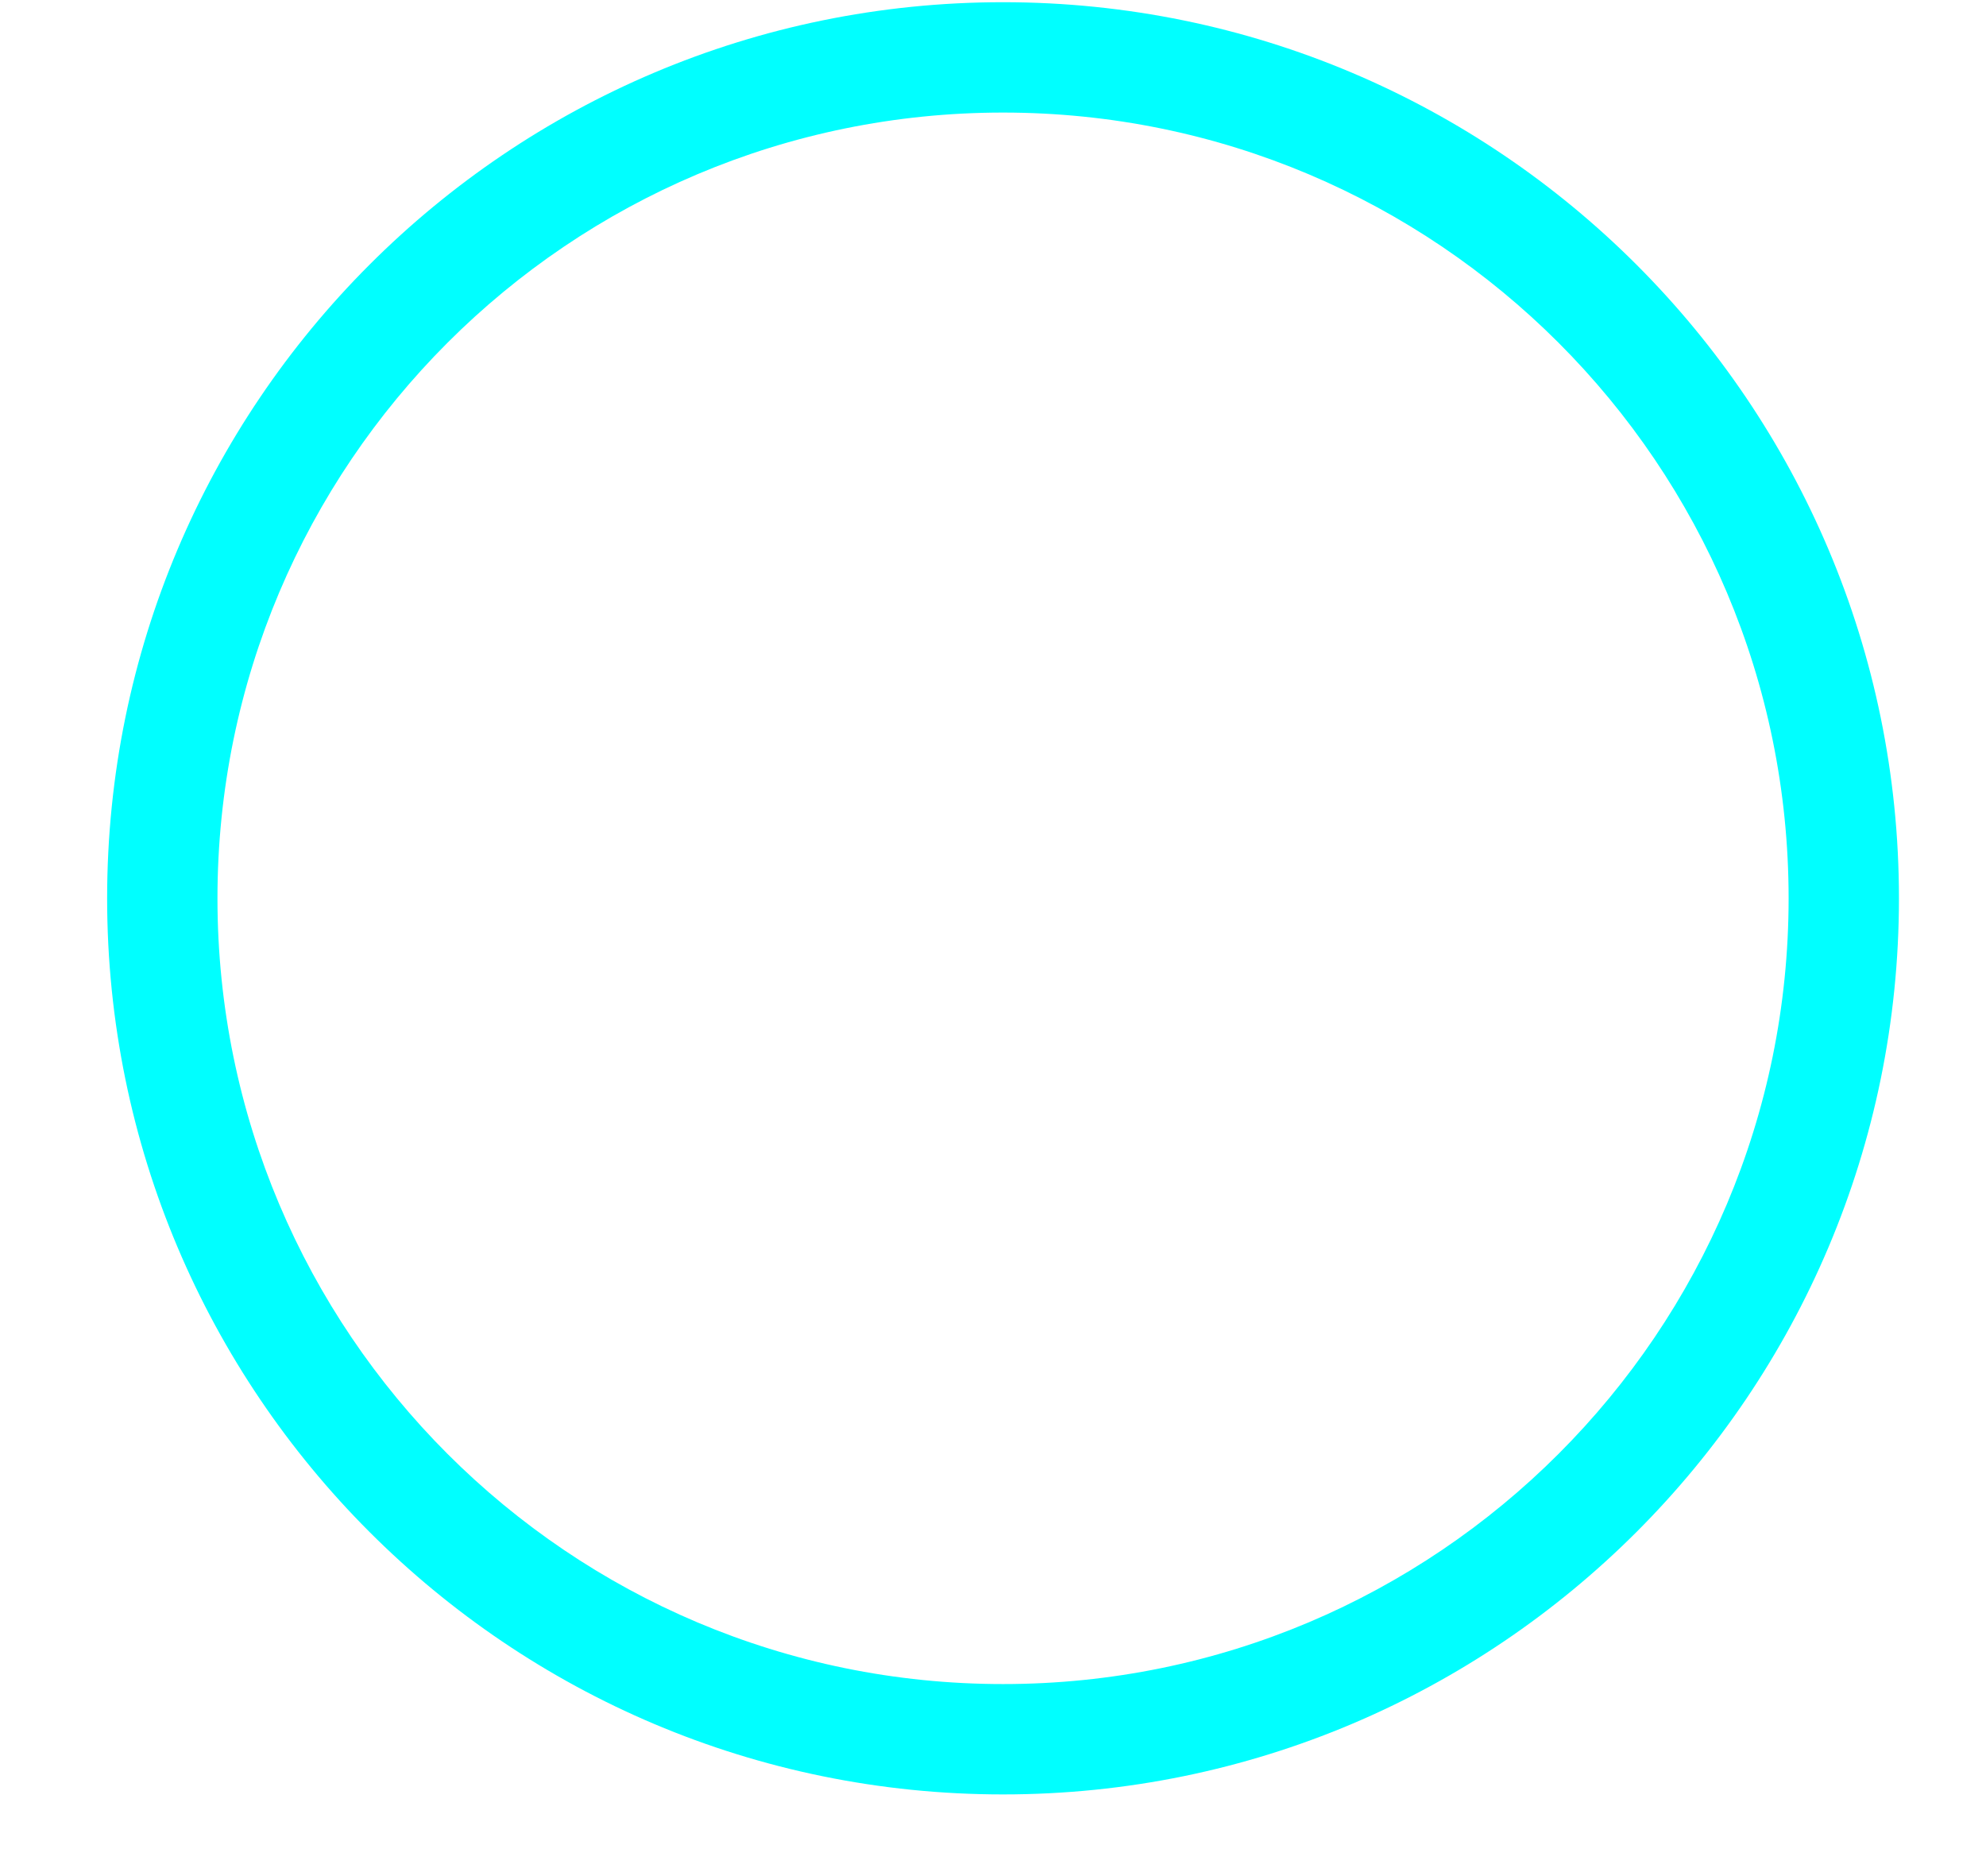
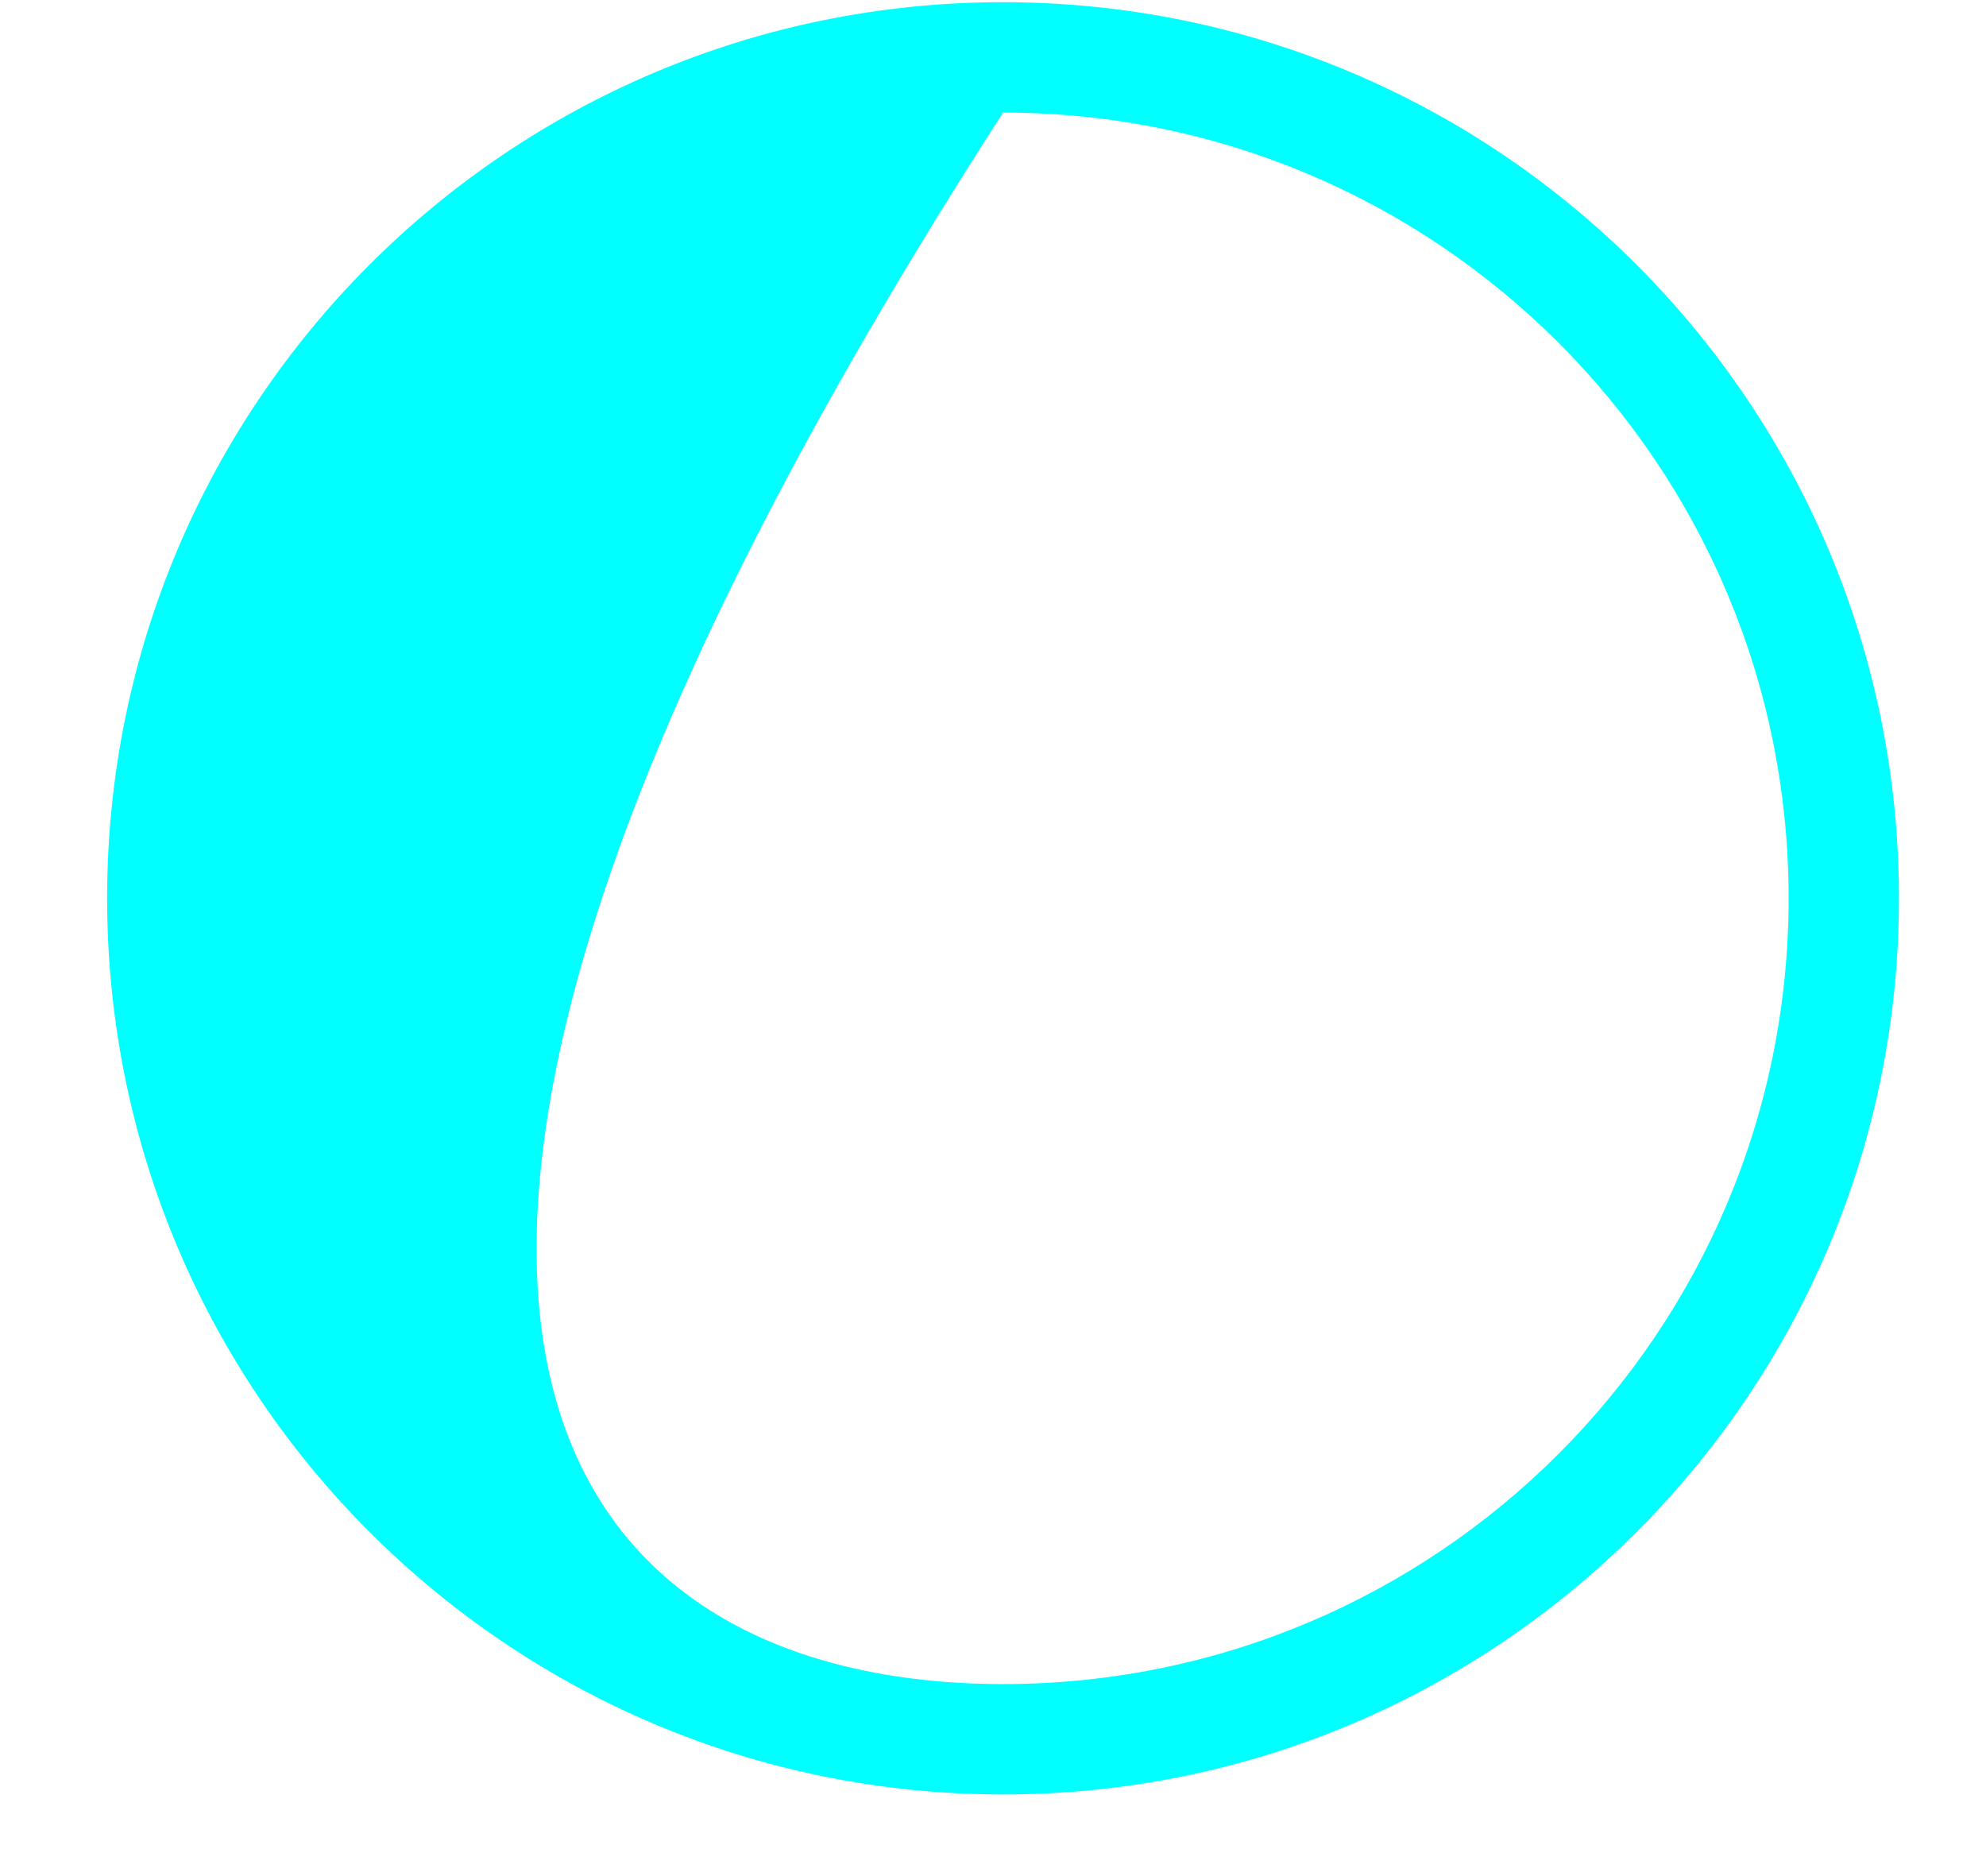
<svg xmlns="http://www.w3.org/2000/svg" width="18" height="17" viewBox="0 0 18 17" fill="none">
-   <path fill-rule="evenodd" clip-rule="evenodd" d="M9.091 1.02C5.158 1.02 1.971 4.208 1.971 8.14C1.971 12.072 5.158 15.26 9.091 15.26C13.023 15.26 16.211 12.072 16.211 8.14C16.211 4.208 13.023 1.02 9.091 1.02ZM0.971 8.14C0.971 3.656 4.606 0.02 9.091 0.02C13.575 0.02 17.211 3.656 17.211 8.14C17.211 12.625 13.575 16.26 9.091 16.26C4.606 16.26 0.971 12.625 0.971 8.14Z" fill="#00FFFF" />
+   <path fill-rule="evenodd" clip-rule="evenodd" d="M9.091 1.02C1.971 12.072 5.158 15.26 9.091 15.26C13.023 15.26 16.211 12.072 16.211 8.14C16.211 4.208 13.023 1.02 9.091 1.02ZM0.971 8.14C0.971 3.656 4.606 0.02 9.091 0.02C13.575 0.02 17.211 3.656 17.211 8.14C17.211 12.625 13.575 16.26 9.091 16.26C4.606 16.26 0.971 12.625 0.971 8.14Z" fill="#00FFFF" />
</svg>